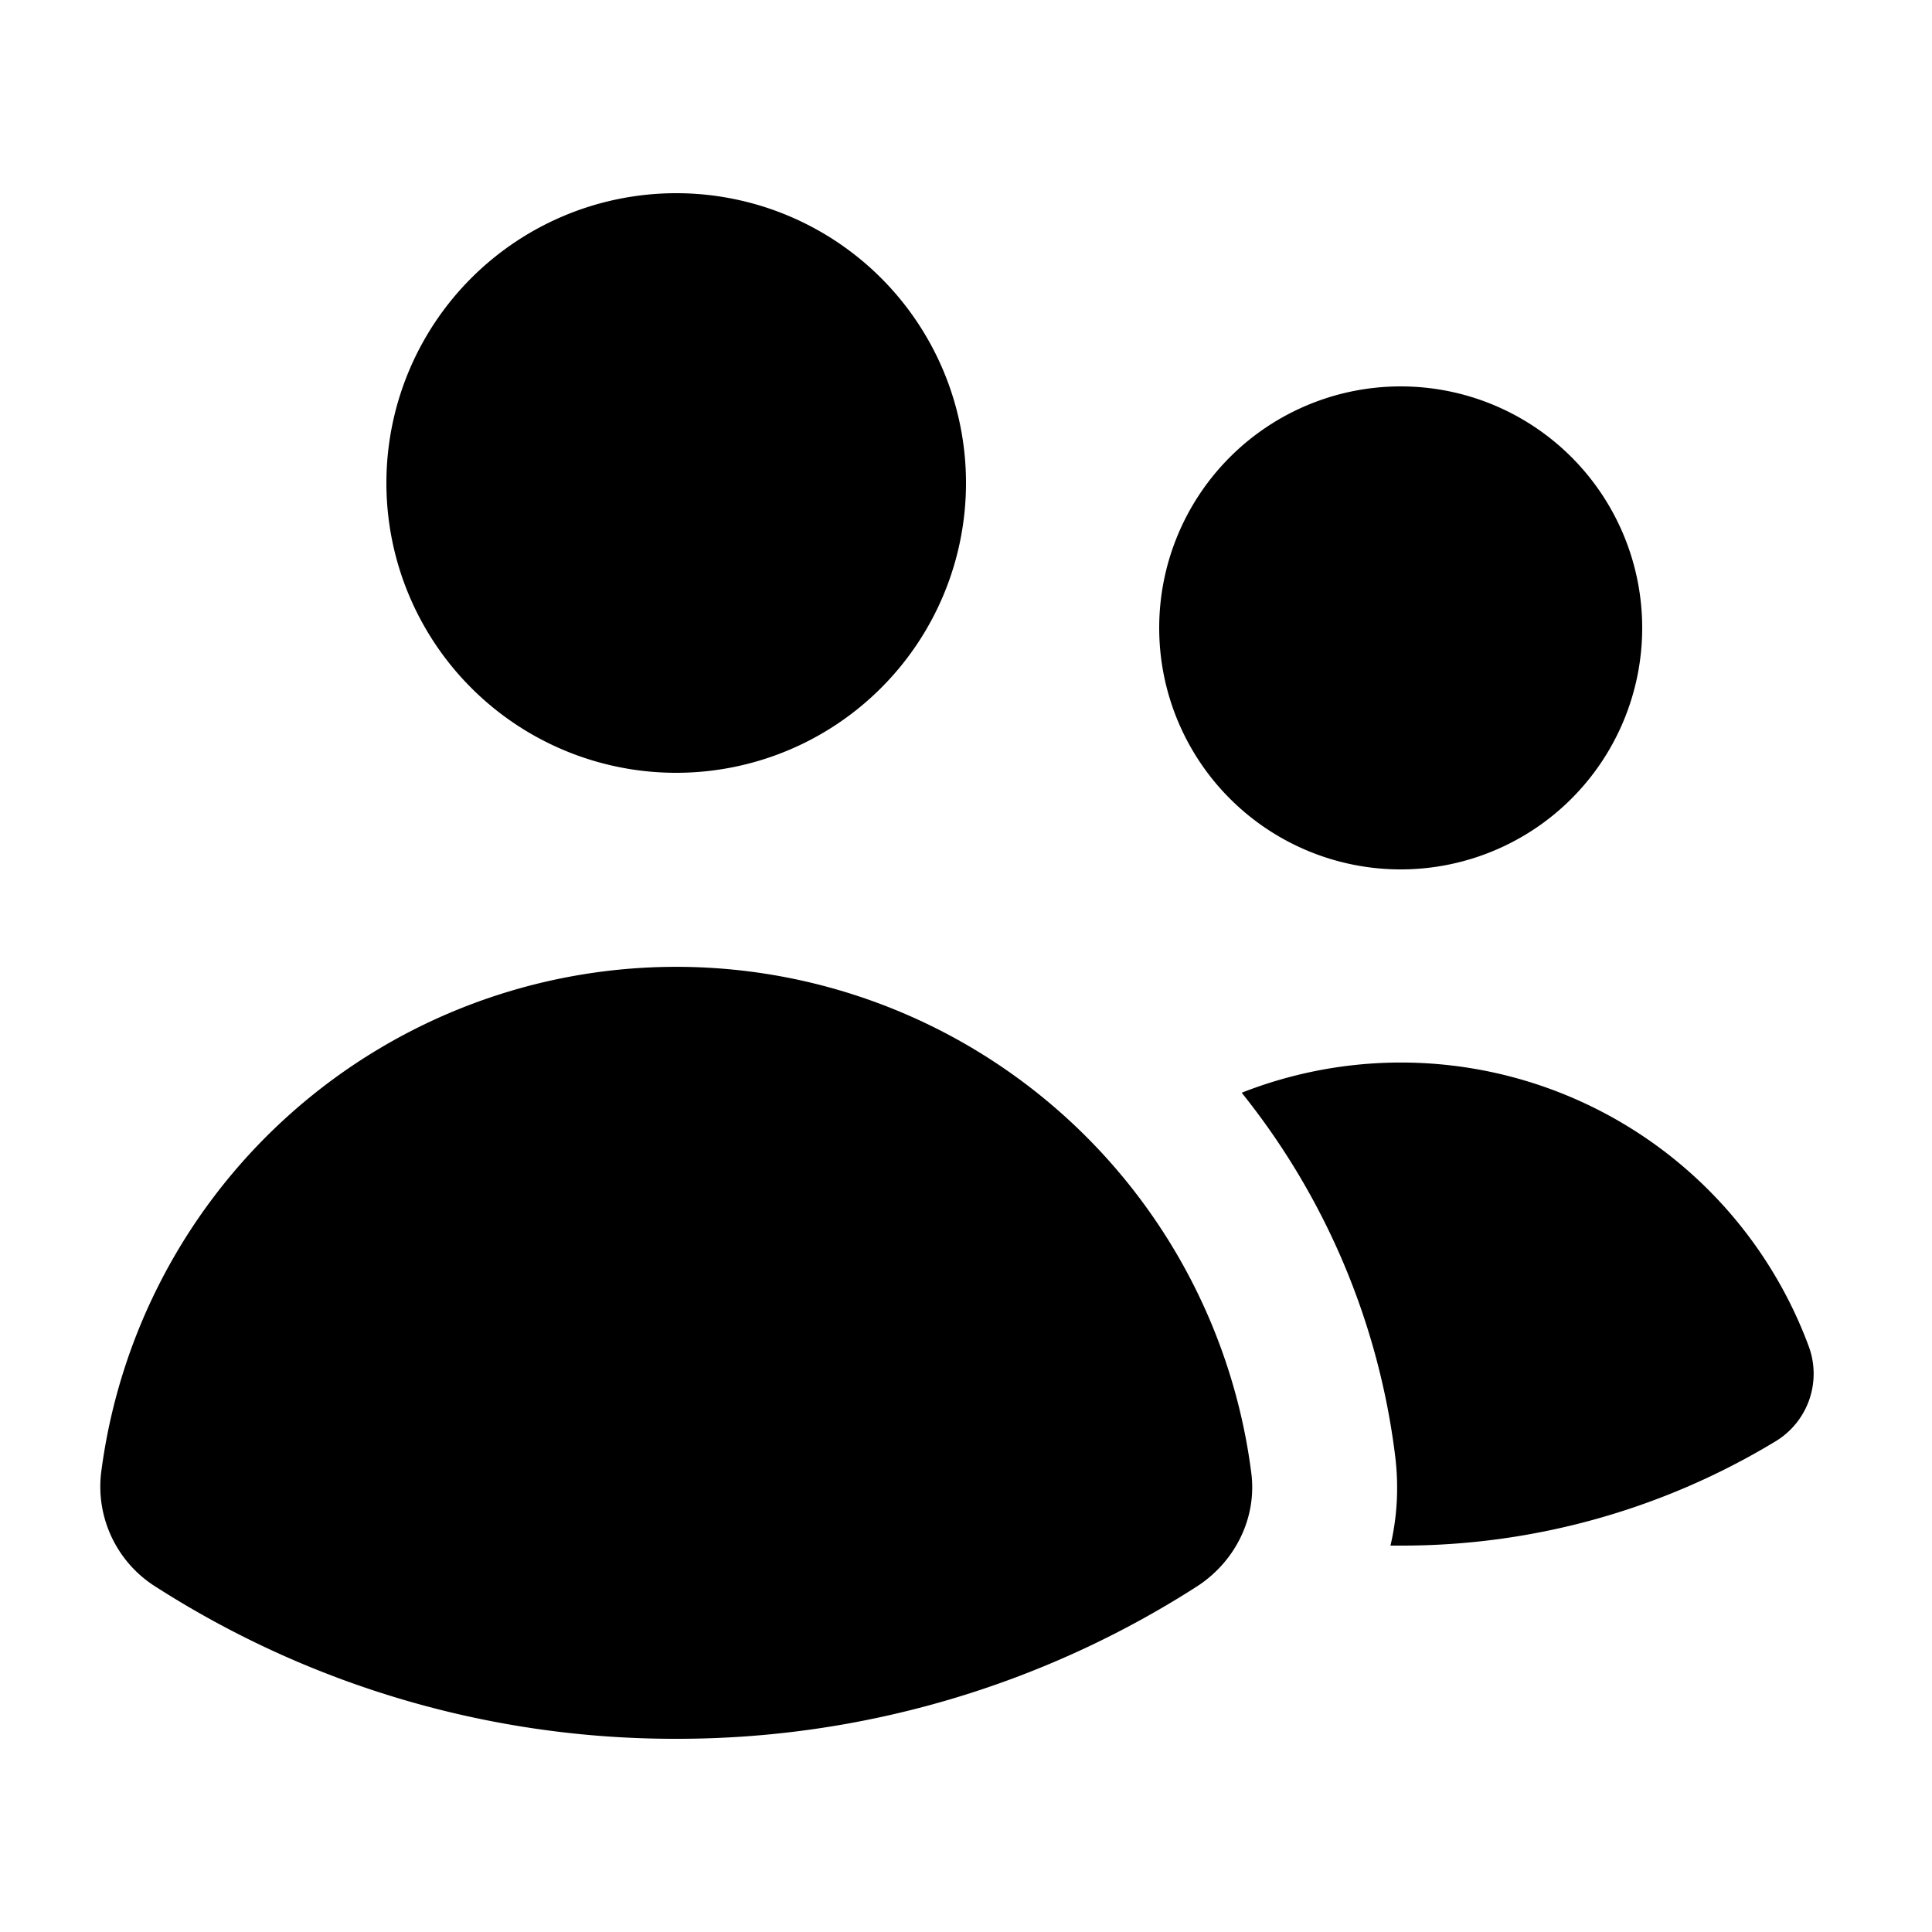
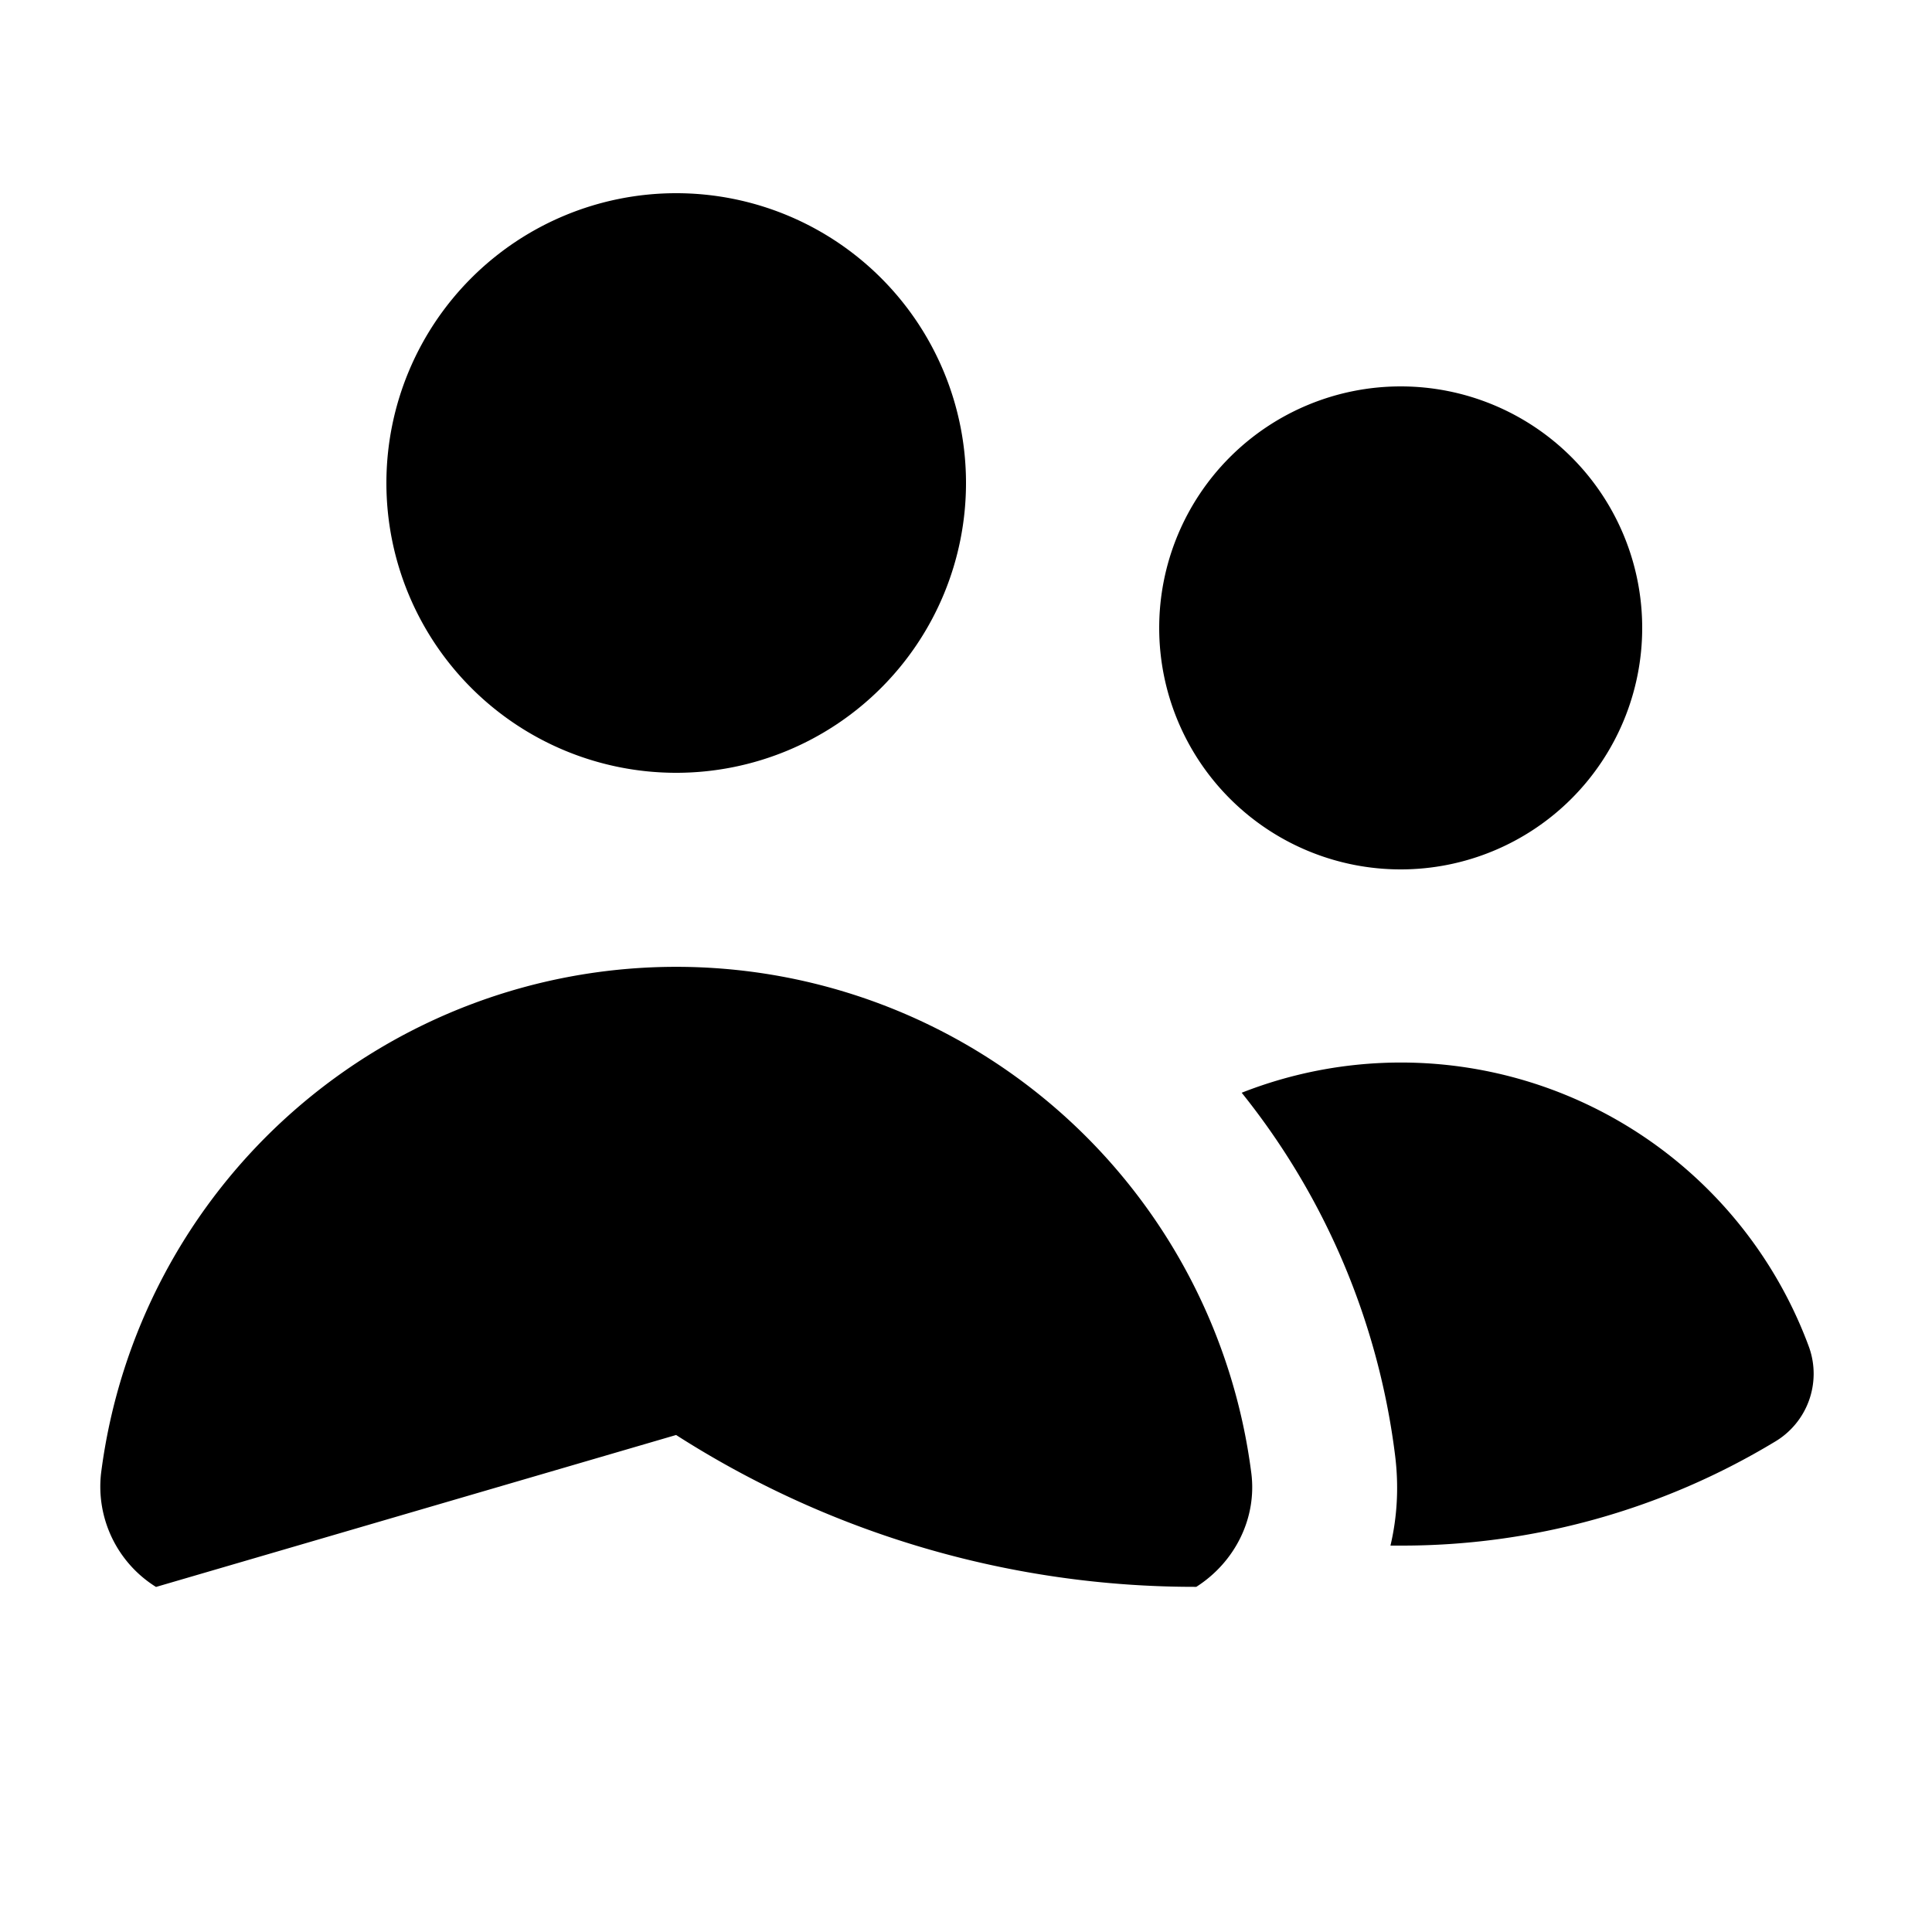
<svg xmlns="http://www.w3.org/2000/svg" aria-hidden="true" role="img" class="iconify iconify--heroicons" width="100%" height="100%" preserveAspectRatio="xMidYMid meet" viewBox="0 0 20 20">
-   <path fill="currentColor" d="M7 8a3 3 0 1 0 0-6a3 3 0 0 0 0 6Zm7.5 1a2.5 2.5 0 1 0 0-5a2.5 2.5 0 0 0 0 5ZM1.615 16.428a1.224 1.224 0 0 1-.569-1.175a6.002 6.002 0 0 1 11.908 0c.058.467-.172.92-.57 1.174A9.953 9.953 0 0 1 7 18a9.953 9.953 0 0 1-5.385-1.572ZM14.5 16h-.106c.07-.297.088-.611.048-.933a7.47 7.47 0 0 0-1.588-3.755a4.502 4.502 0 0 1 5.874 2.636a.818.818 0 0 1-.36.98A7.465 7.465 0 0 1 14.5 16Z" />
+   <path fill="currentColor" d="M7 8a3 3 0 1 0 0-6a3 3 0 0 0 0 6Zm7.5 1a2.5 2.5 0 1 0 0-5a2.5 2.5 0 0 0 0 5ZM1.615 16.428a1.224 1.224 0 0 1-.569-1.175a6.002 6.002 0 0 1 11.908 0c.058.467-.172.92-.57 1.174a9.953 9.953 0 0 1-5.385-1.572ZM14.5 16h-.106c.07-.297.088-.611.048-.933a7.47 7.47 0 0 0-1.588-3.755a4.502 4.502 0 0 1 5.874 2.636a.818.818 0 0 1-.36.98A7.465 7.465 0 0 1 14.5 16Z" />
</svg>